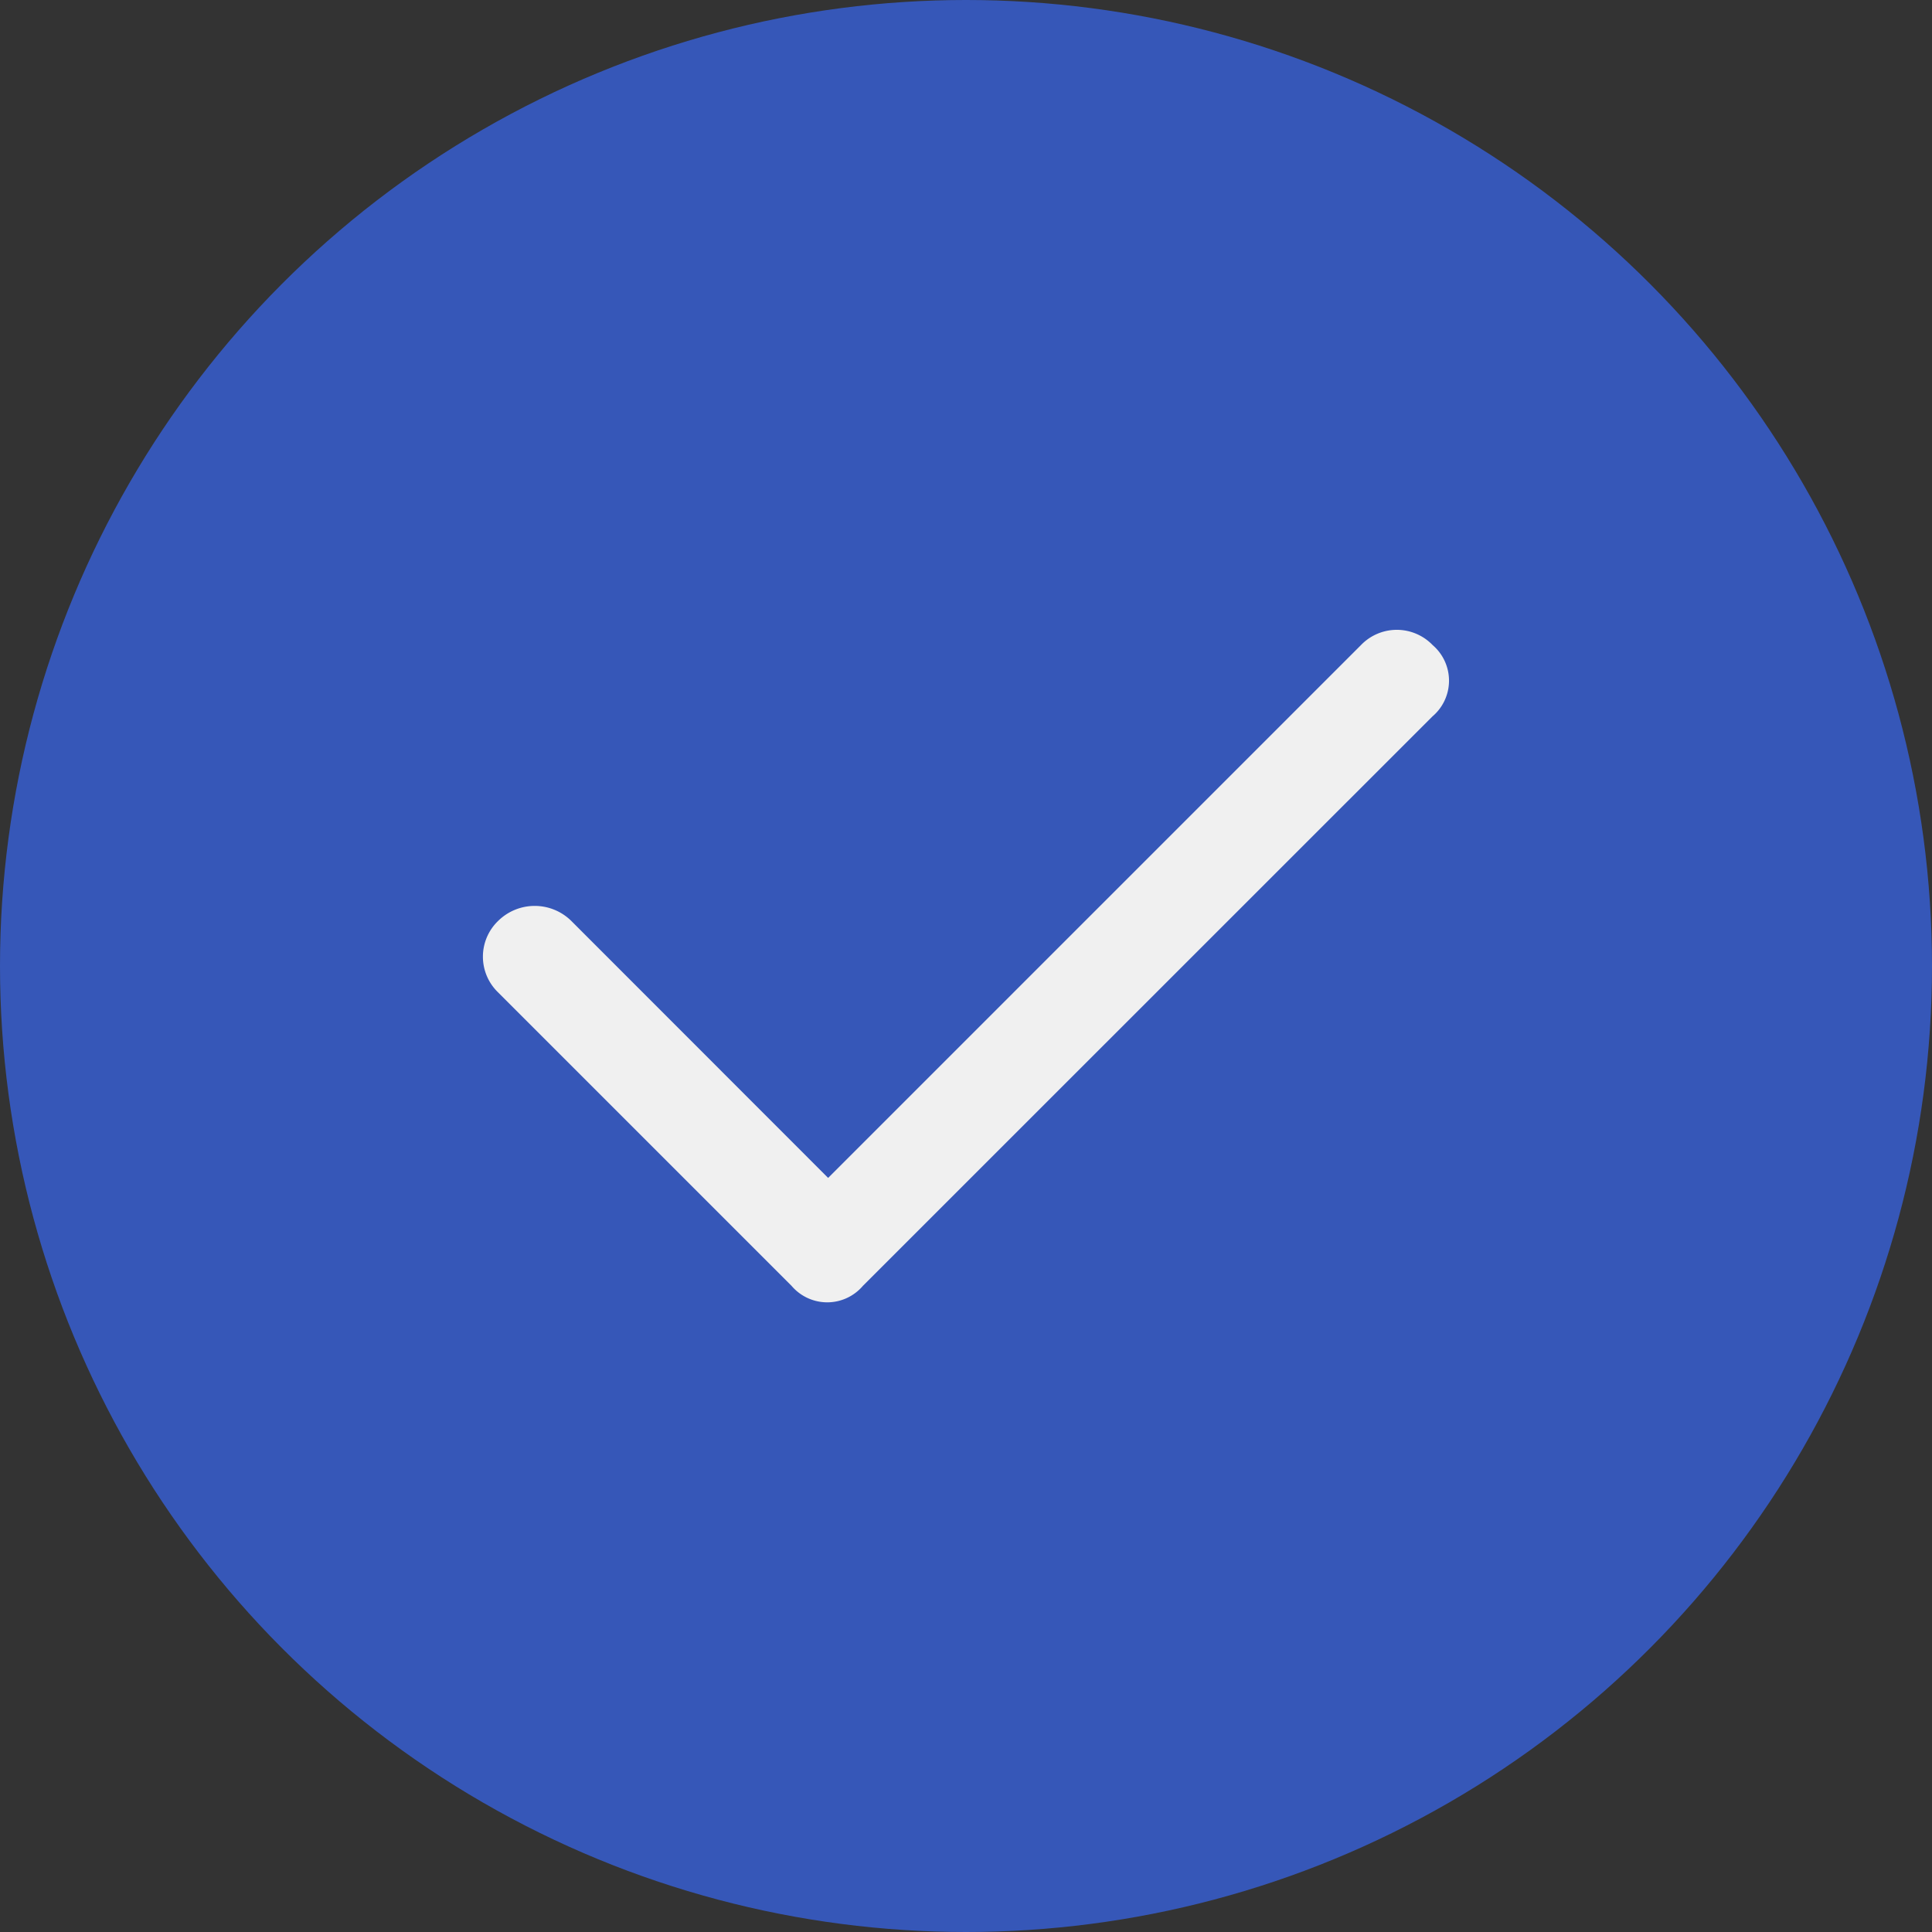
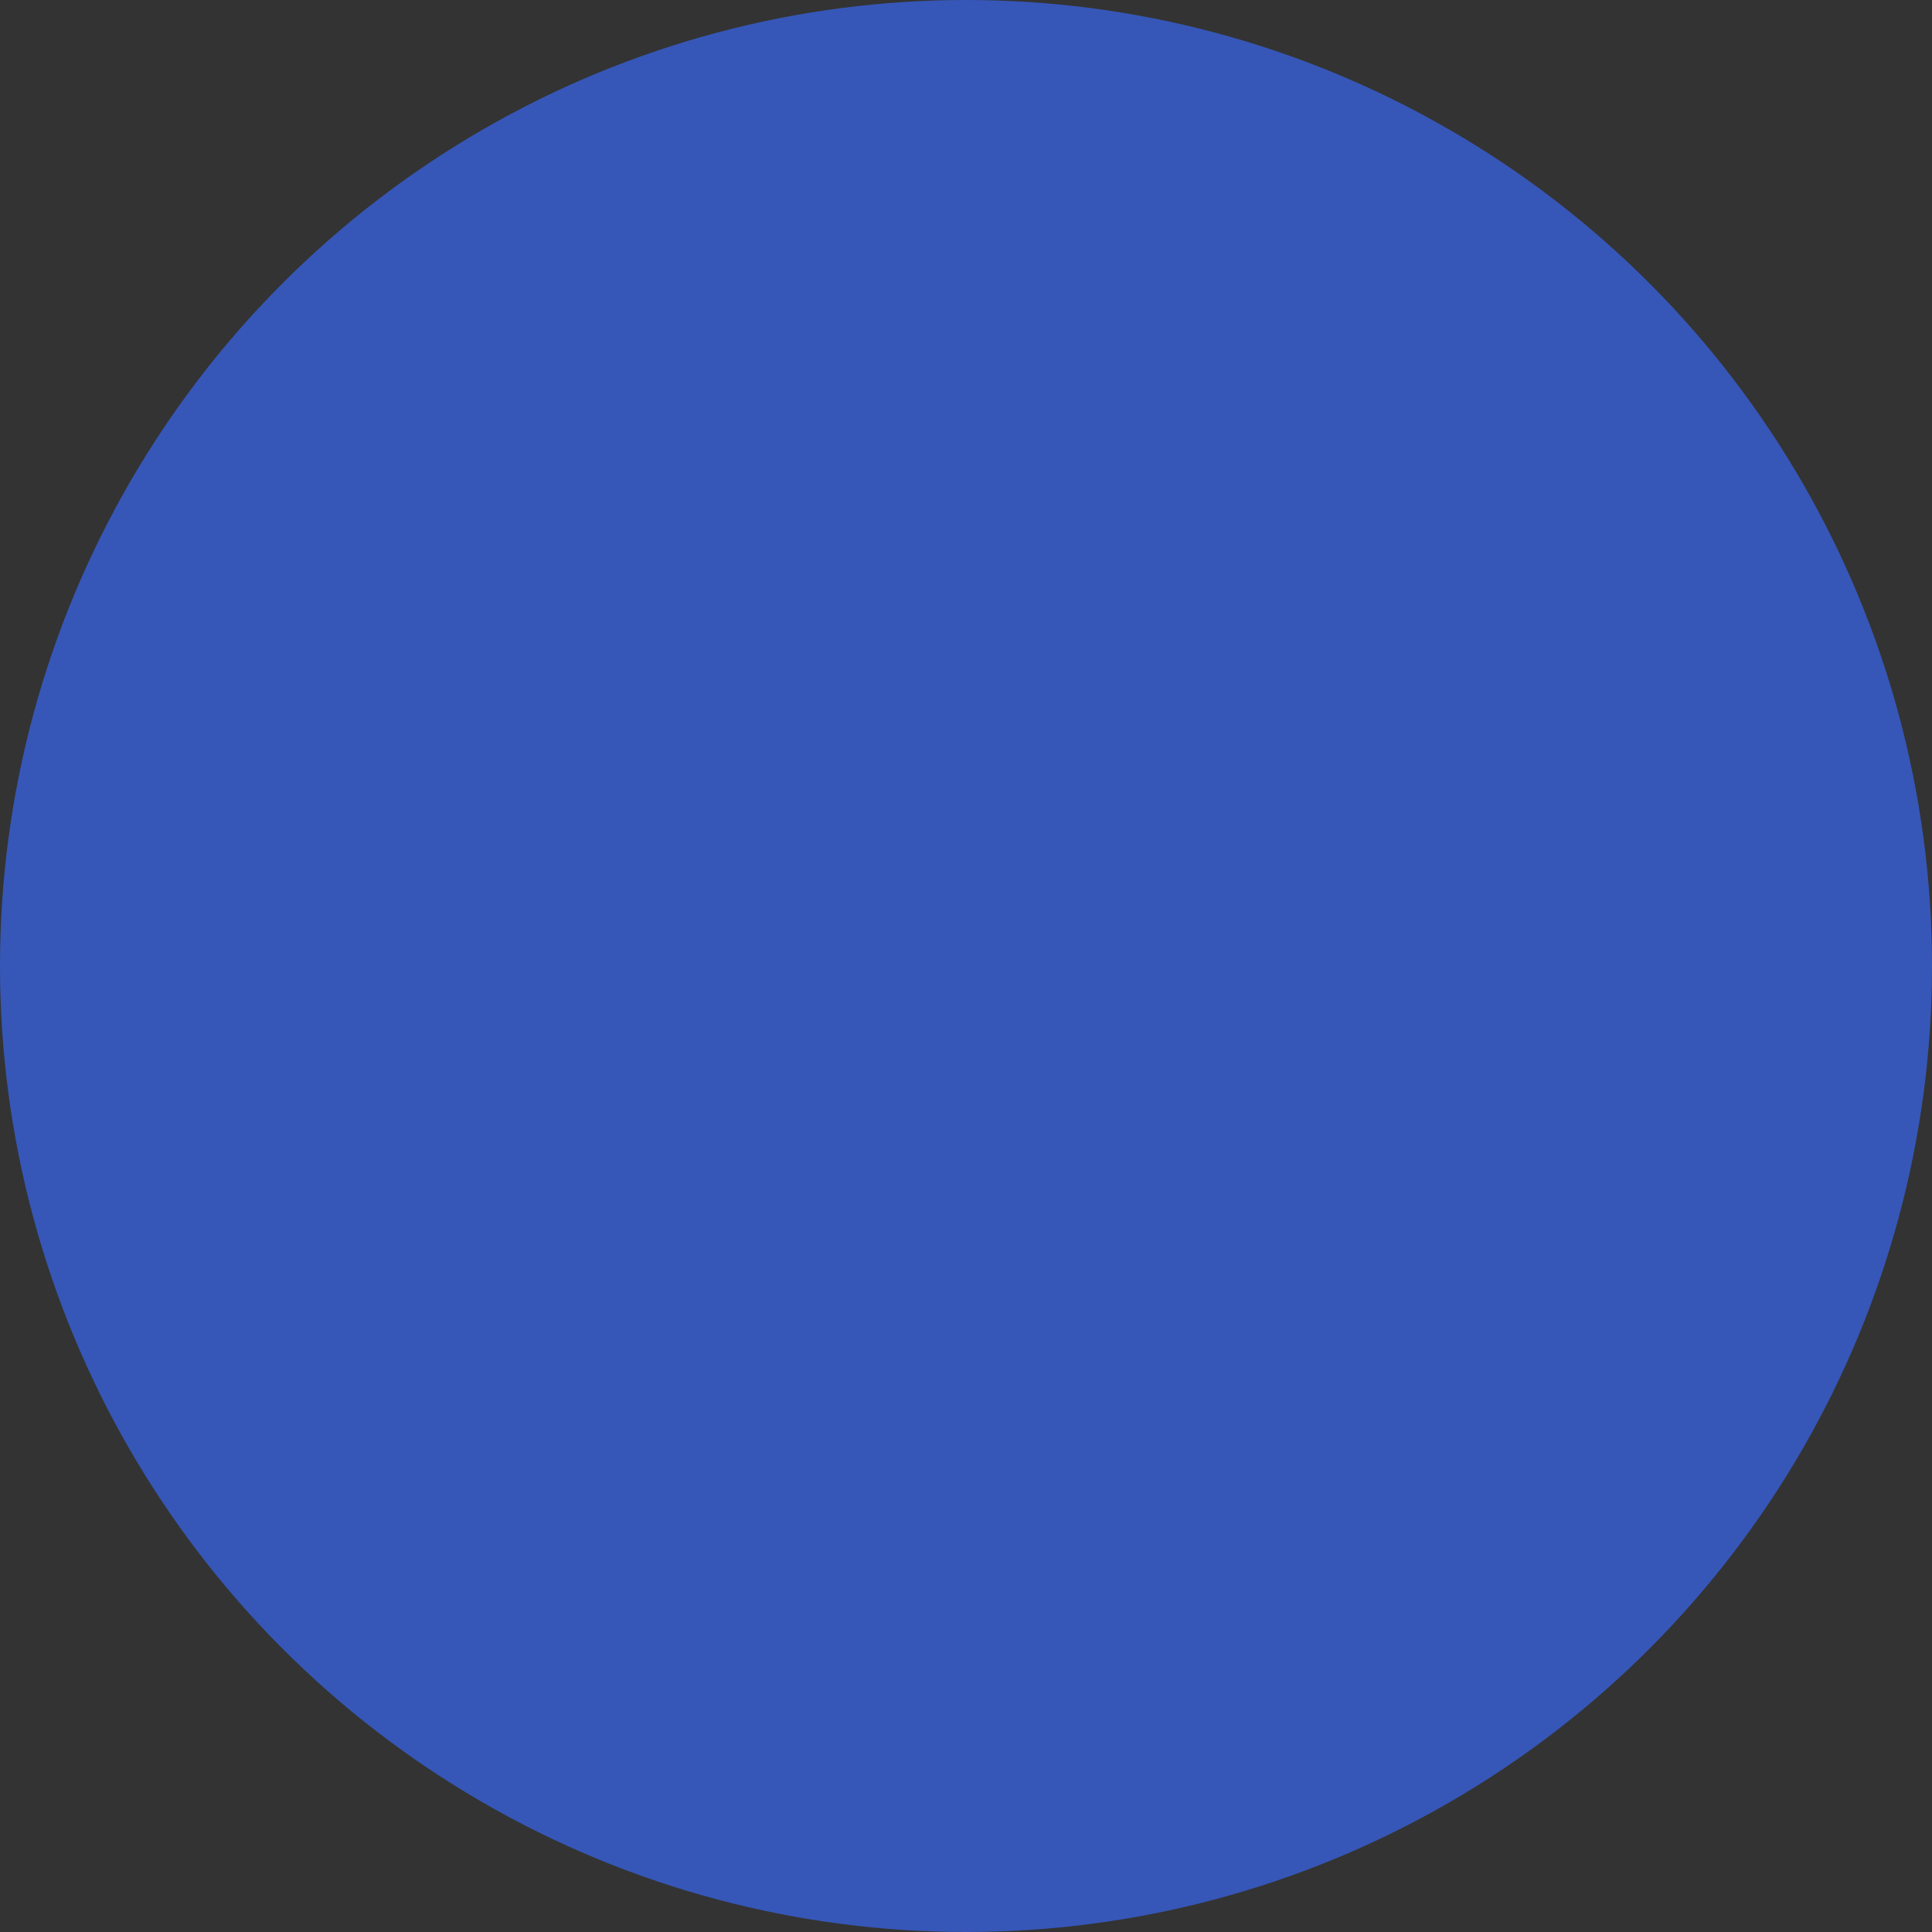
<svg xmlns="http://www.w3.org/2000/svg" width="64" height="64" viewBox="0 0 64 64">
  <rect x="0" y="0" width="64" height="64" fill="#333333" stroke="none" />
  <g transform="translate(-4209 -8528)">
    <circle cx="32" cy="32" r="32" transform="translate(4209 8528)" fill="#3657b8" />
-     <path d="M31.453,96.5a1.552,1.552,0,0,1,0,2.366L12.586,117.729a1.552,1.552,0,0,1-2.366,0L.5,108.009a1.643,1.643,0,0,1,0-2.366,1.725,1.725,0,0,1,2.426,0l8.507,8.512L29.088,96.5a1.647,1.647,0,0,1,2.366,0Z" transform="translate(4225 8452.865)" fill="#f0f0f0" />
  </g>
</svg>